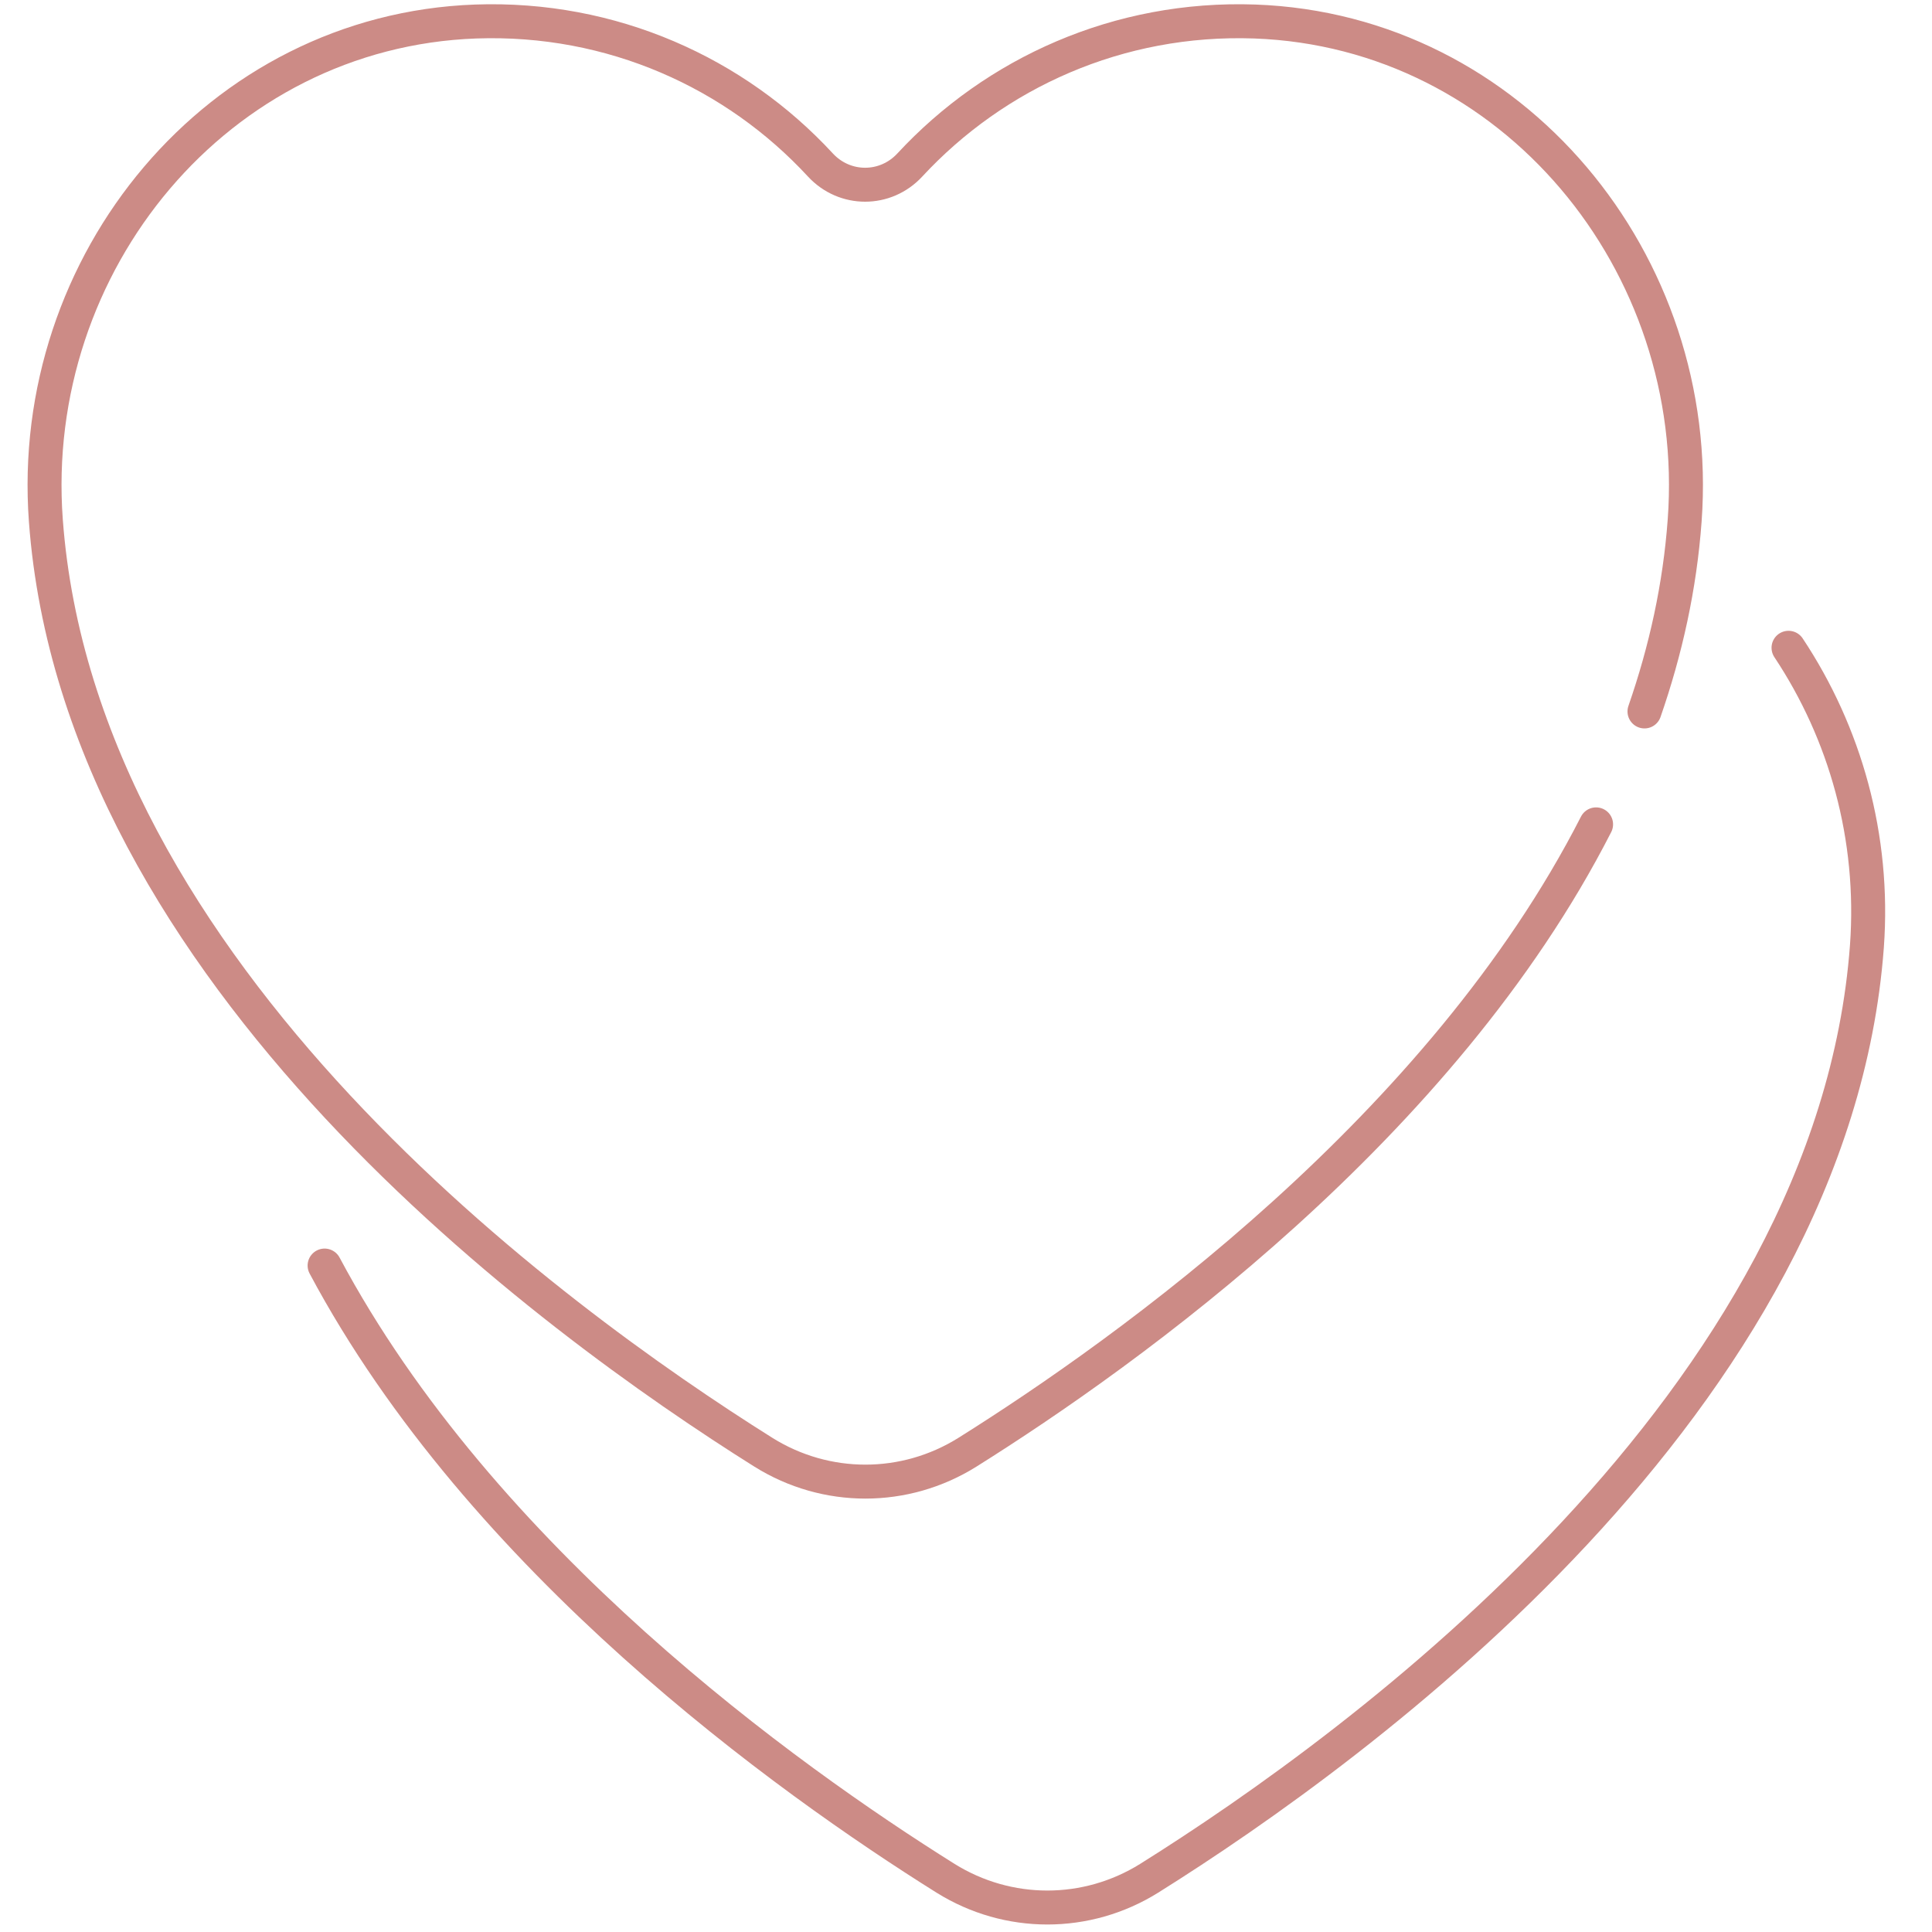
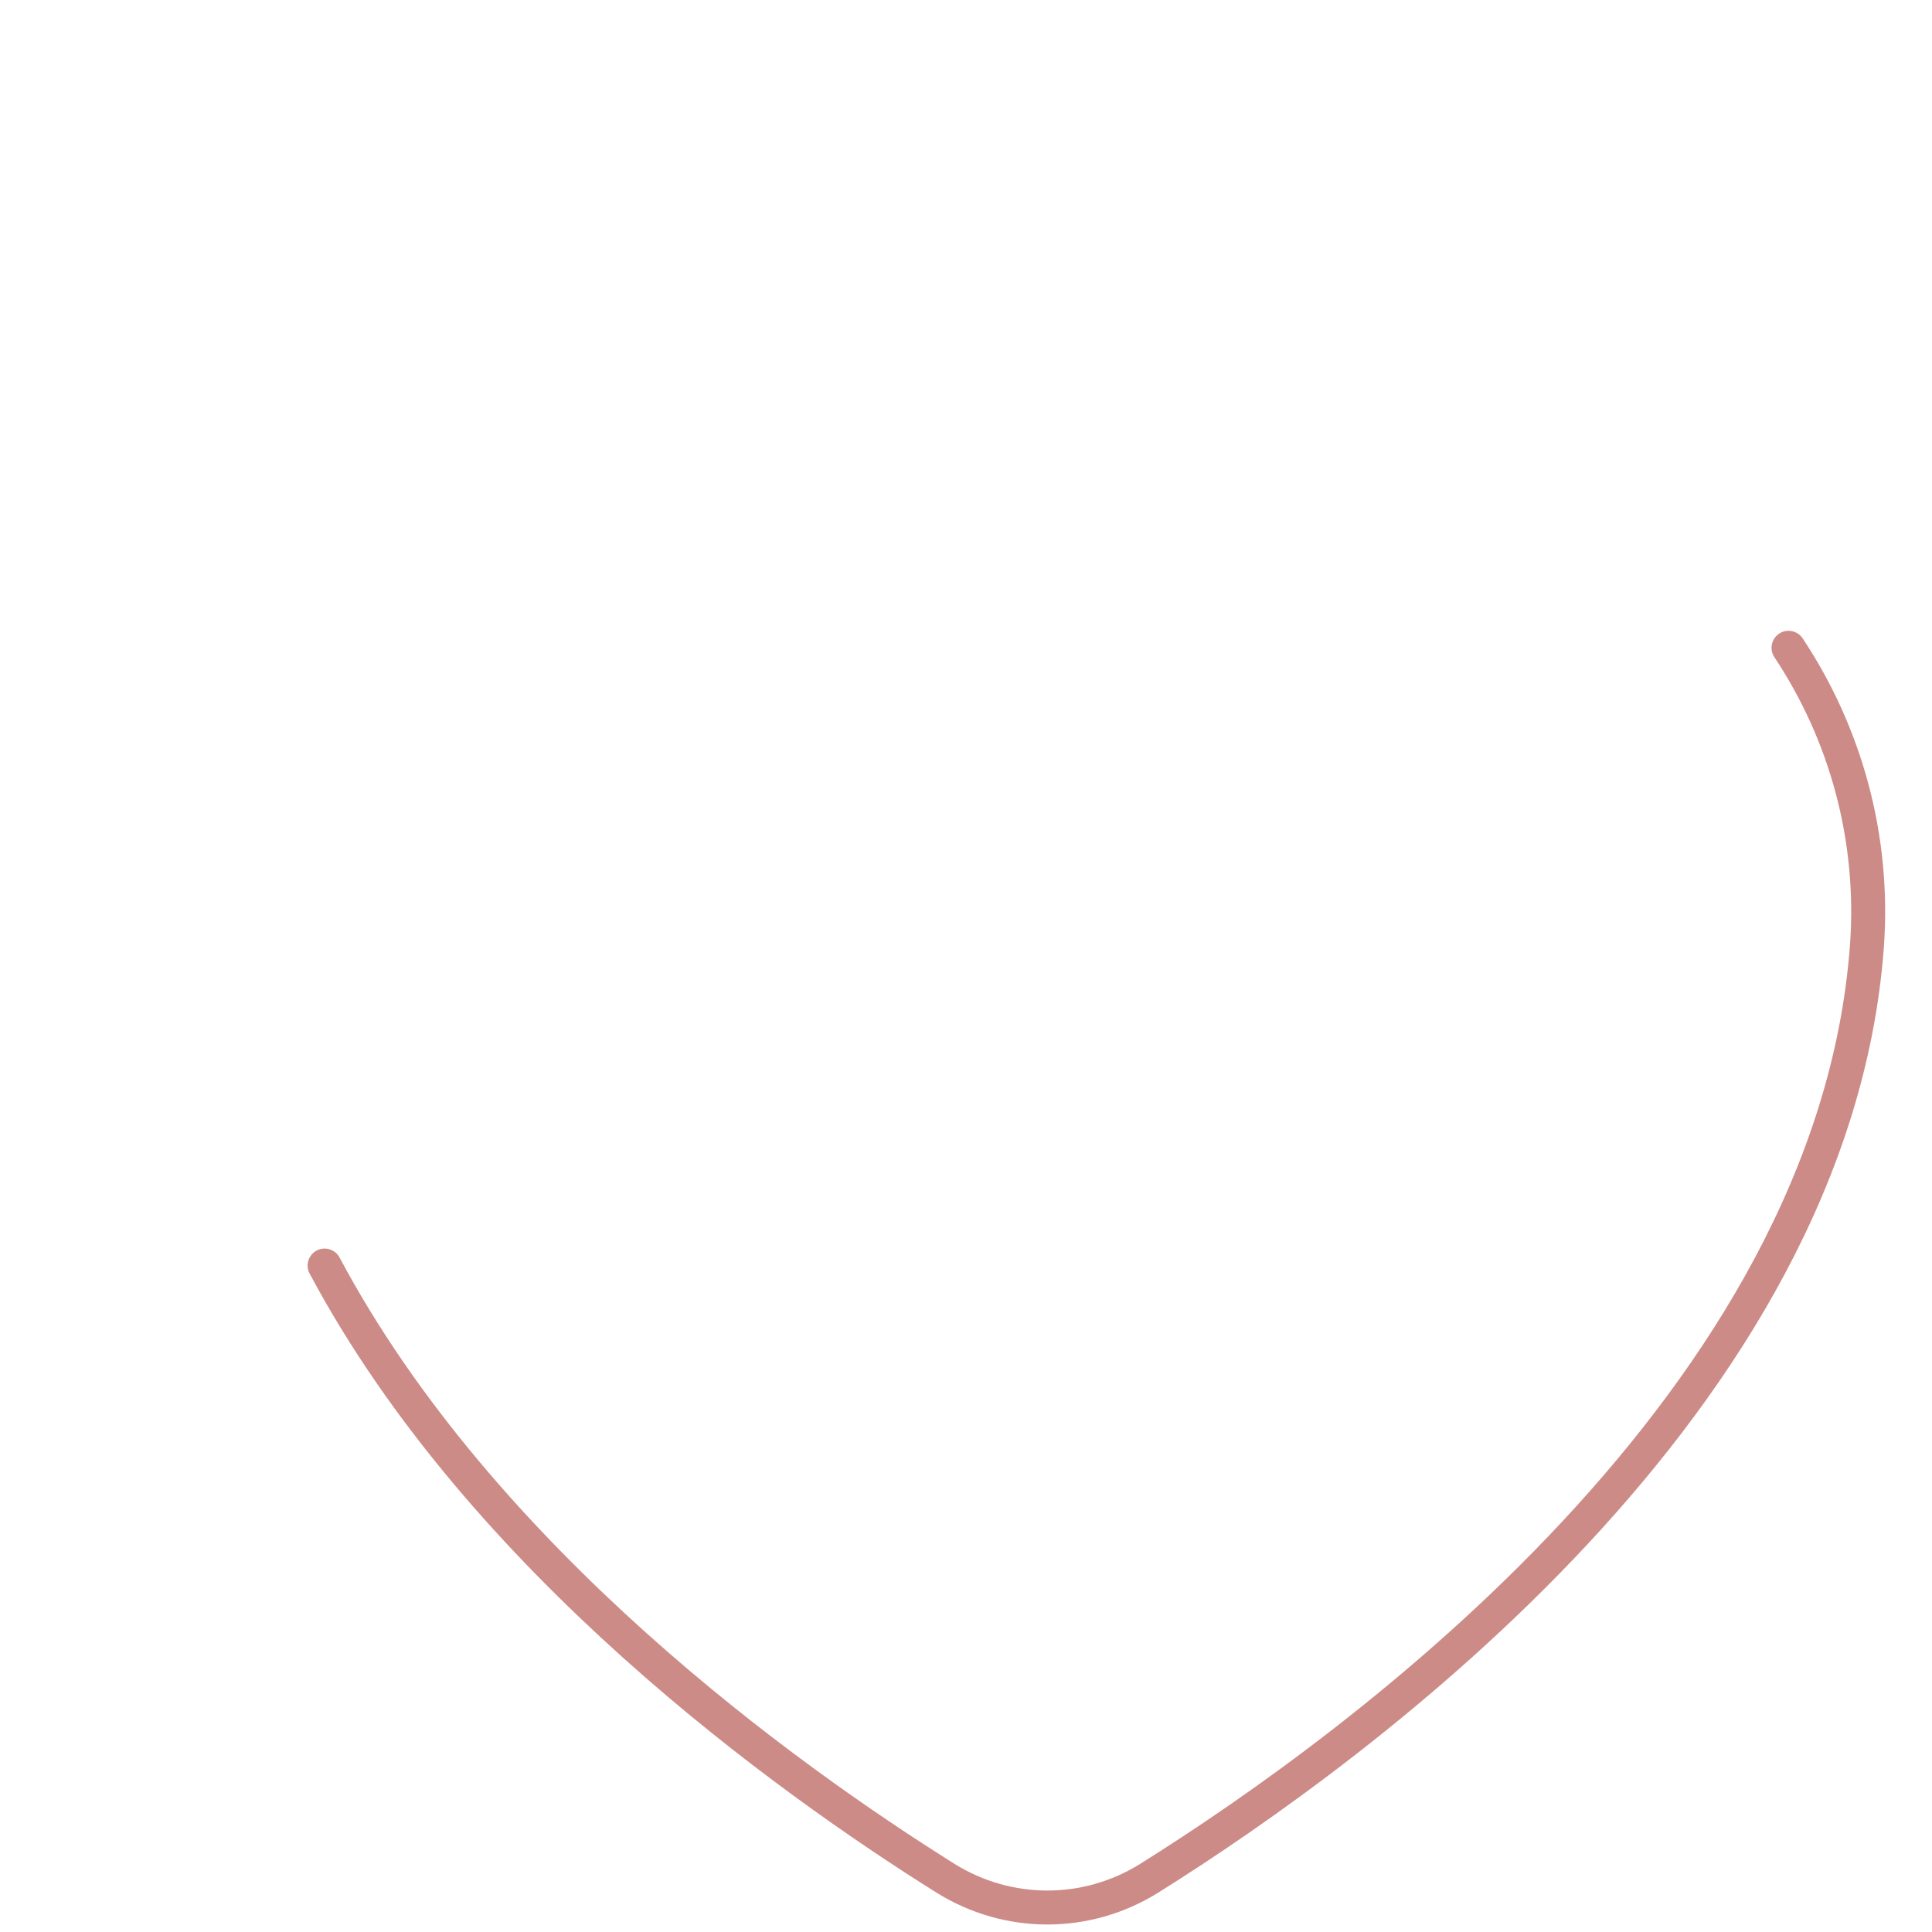
<svg xmlns="http://www.w3.org/2000/svg" version="1.1" id="Capa_1" x="0" y="0" viewBox="0 0 682.7 682.7" style="enable-background:new 0 0 682.7 682.7" xml:space="preserve">
  <style>.st0{fill:none;stroke:#cc8b86;stroke-width:12;stroke-linecap:round;stroke-linejoin:round;stroke-miterlimit:10}</style>
-   <path class="st0" d="M581.1 251.4c7.5-21.6 12.5-44.1 14.2-67.5 6.7-91-60.7-173-151.9-176.3-48.2-1.7-91.8 18.2-121.9 50.7-8.6 9.3-23 9.3-31.6 0-30-32.5-73.6-52.4-121.8-50.7C76.9 10.9 9.5 92.9 16.2 183.9 28 344.4 194.9 466.2 269.8 513.2c22.1 13.8 49.9 13.8 72 0 57.1-35.8 167.7-115.1 222.2-221.9" />
  <path class="st0" d="M114.7 447.2c55.5 104.1 163.2 181.3 219.4 216.5 22.1 13.8 49.9 13.8 72 0 74.9-46.9 241.7-168.8 253.6-329.3 2.8-38.6-7.7-75.4-27.7-105.5" />
</svg>